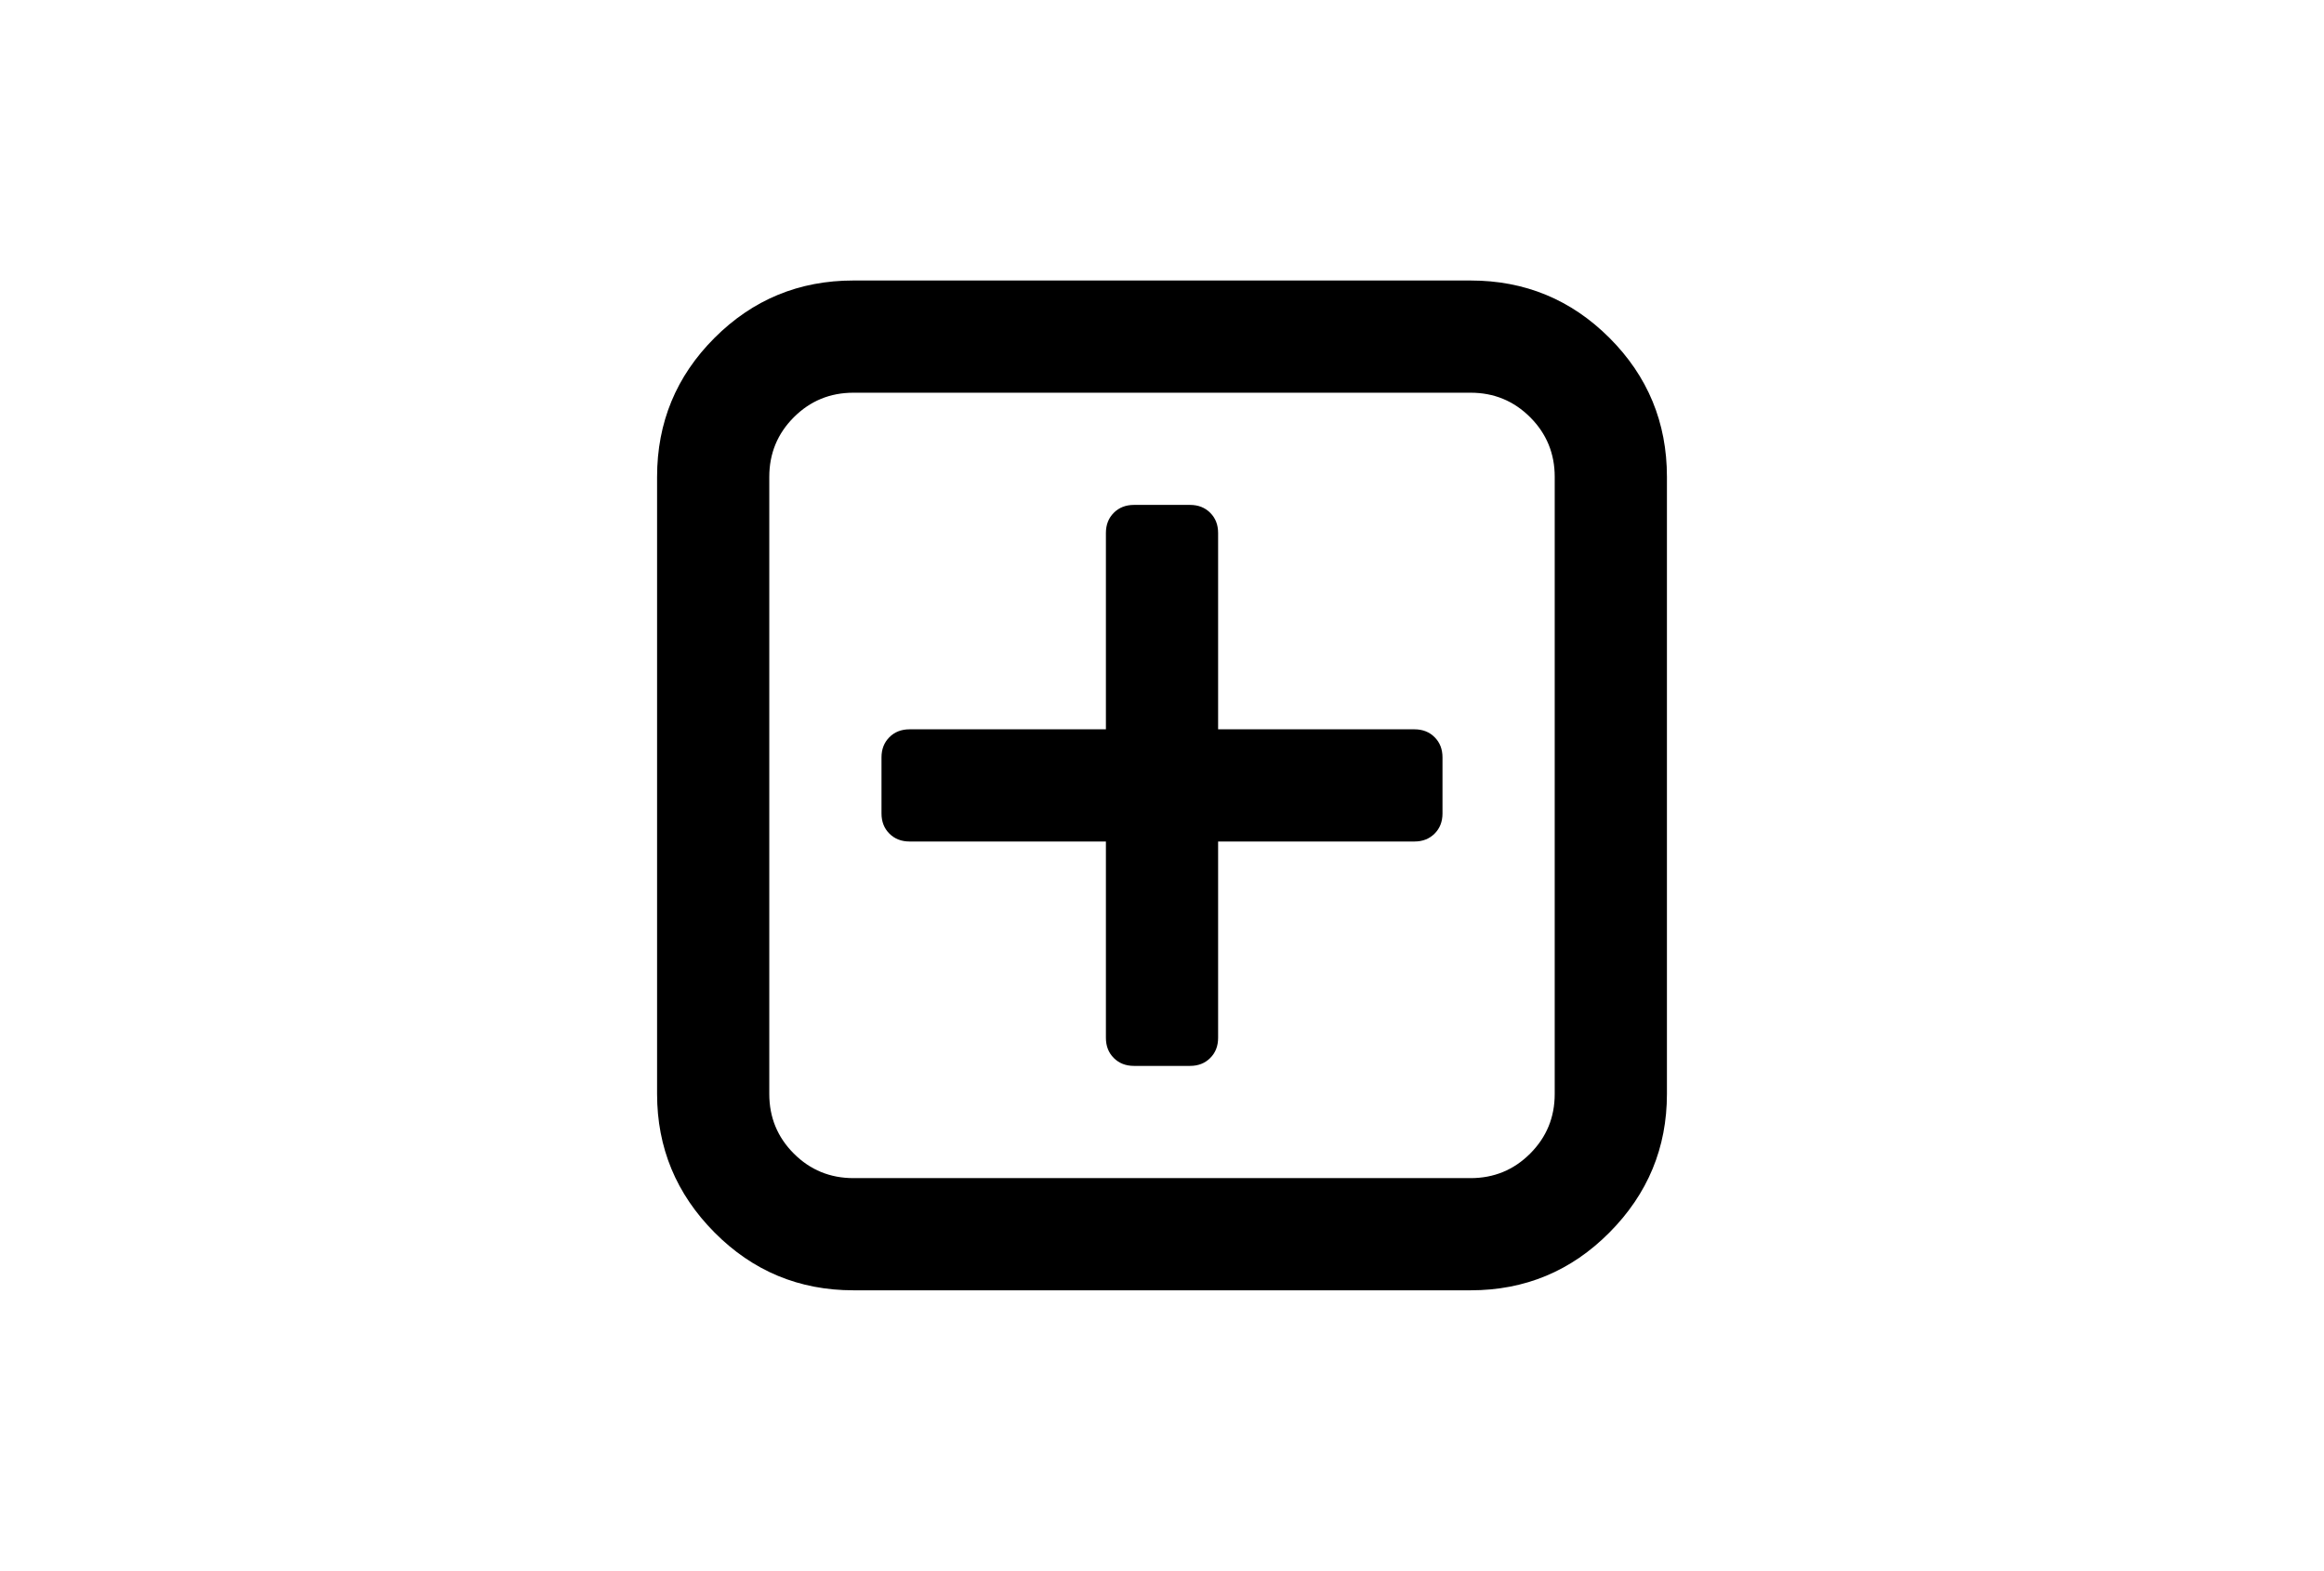
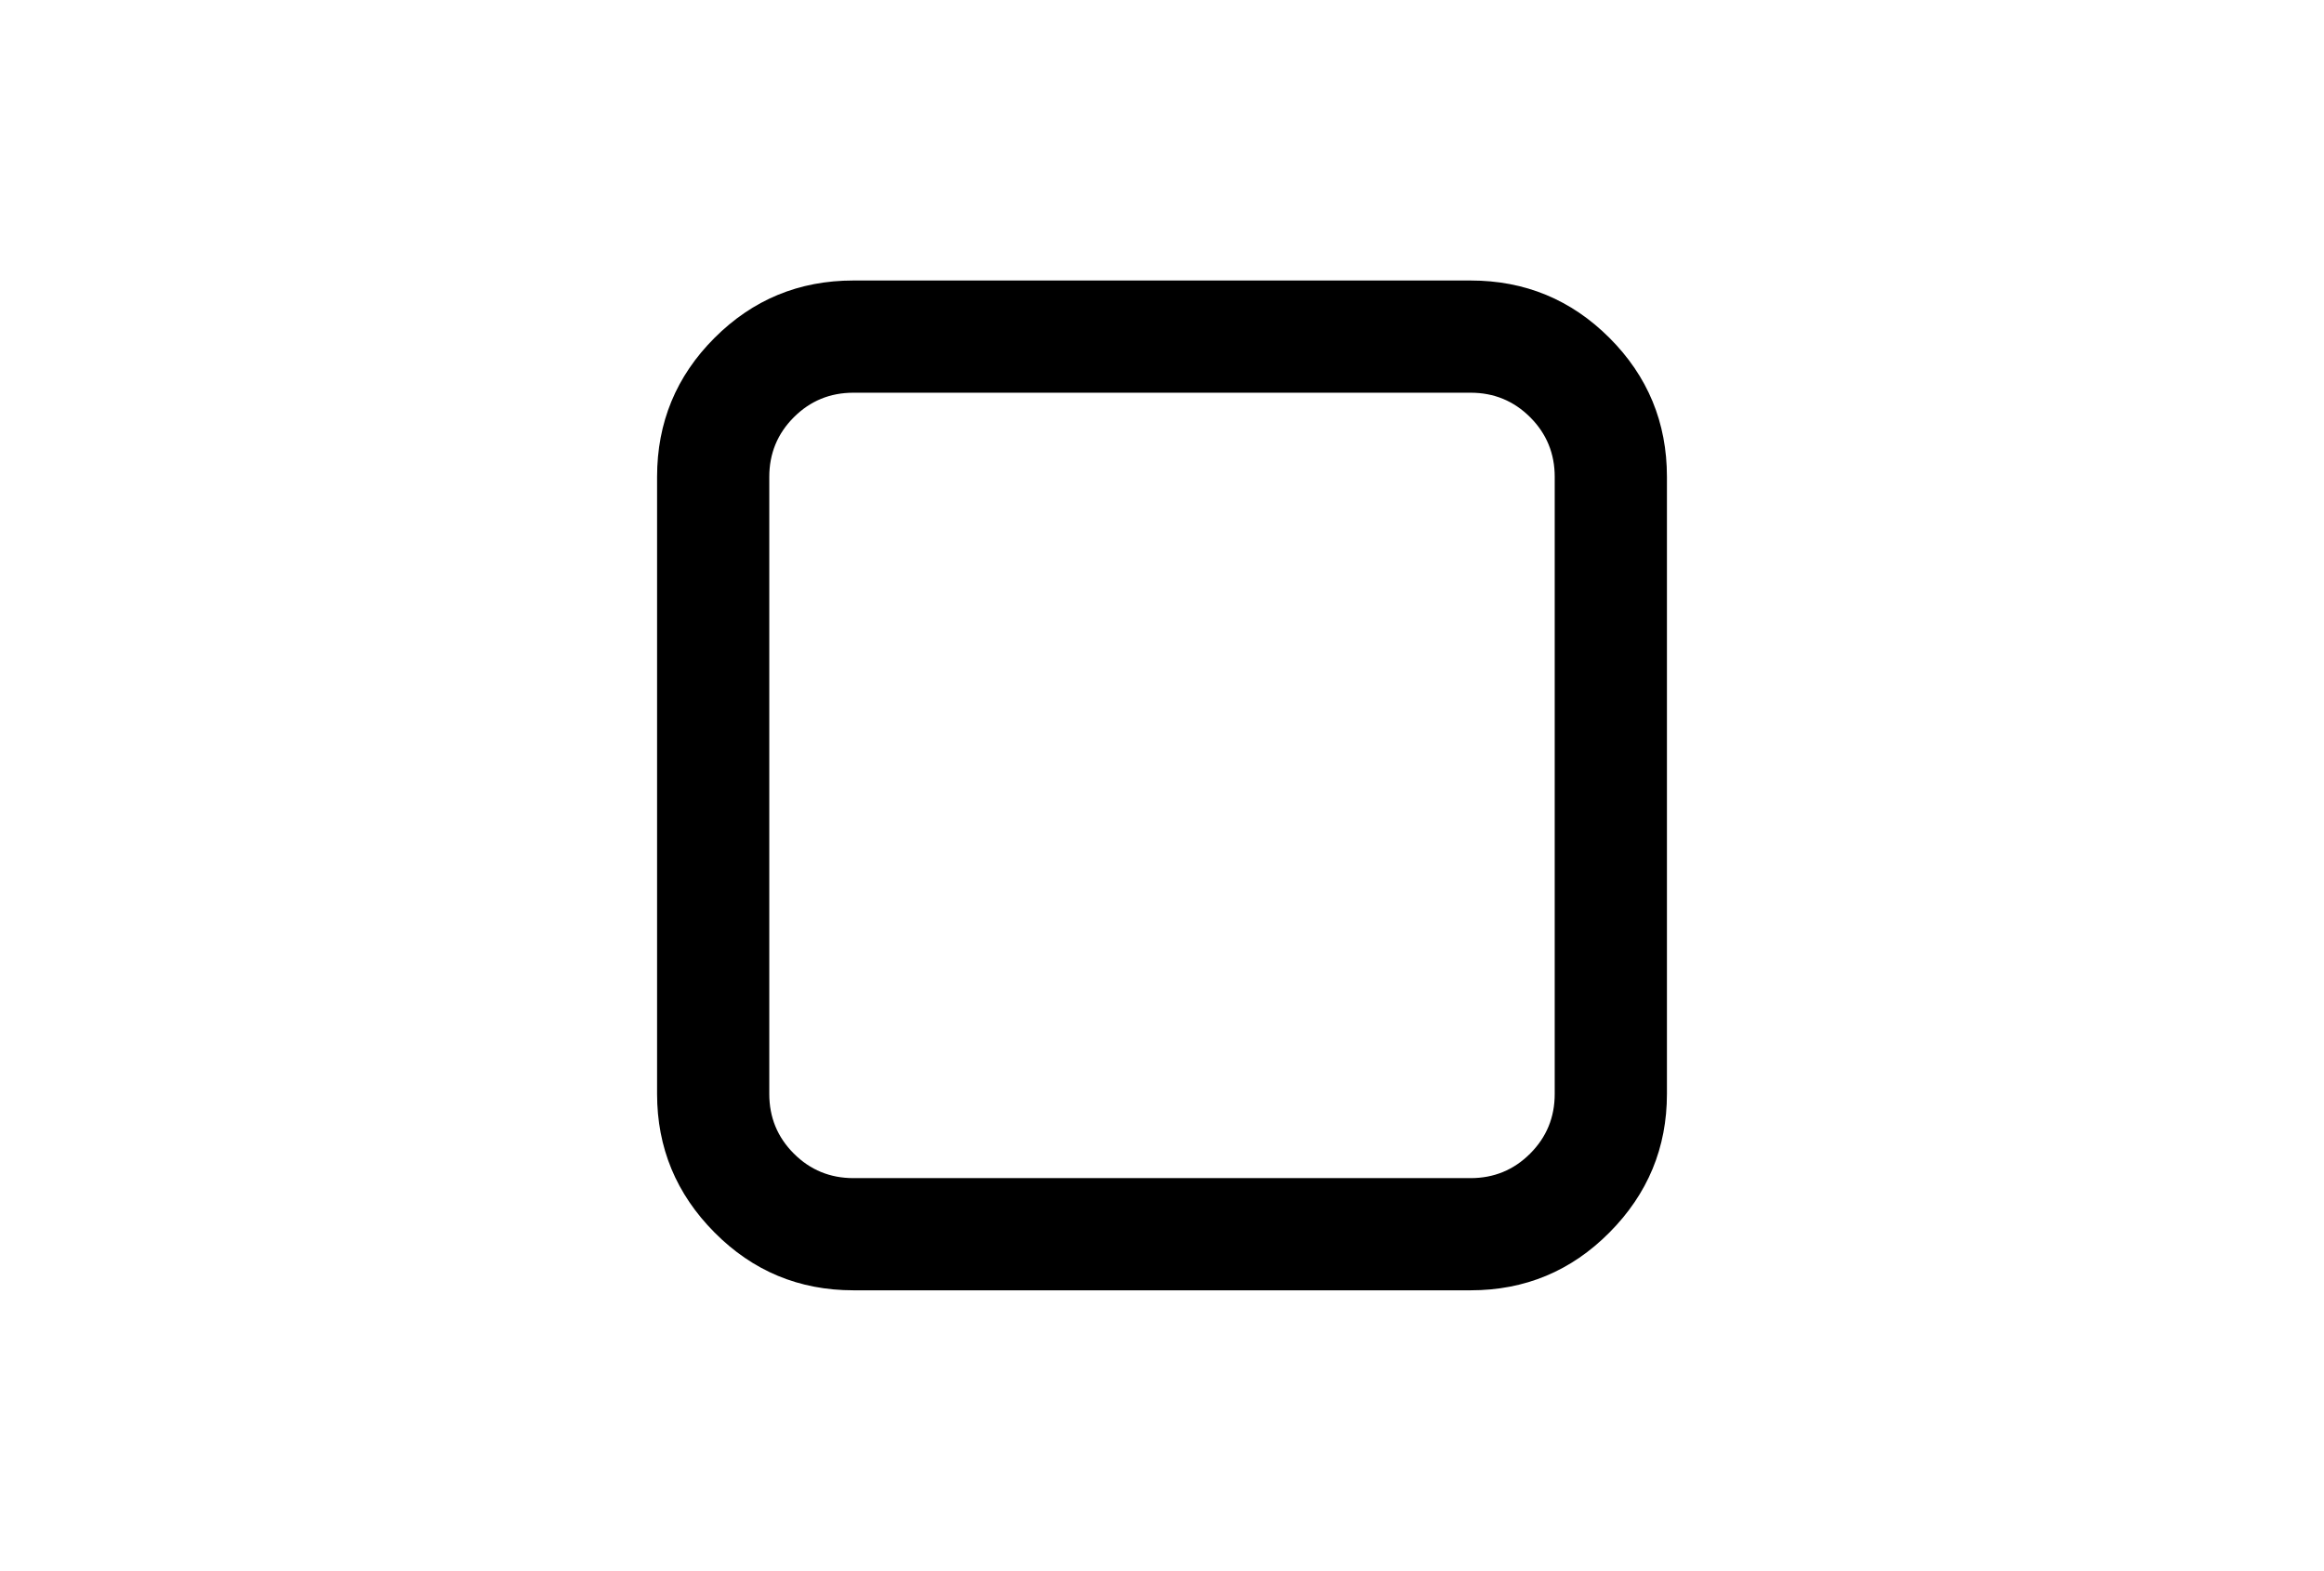
<svg xmlns="http://www.w3.org/2000/svg" version="1.1" id="Capa_1" x="0px" y="0px" width="216px" height="146px" viewBox="0 0 216 146" enable-background="new 0 0 216 146" xml:space="preserve">
  <g>
    <path d="M149.591,31.408c-3.558-3.558-7.862-5.337-12.913-5.337H79.321c-5.052,0-9.357,1.779-12.914,5.337   c-3.557,3.558-5.336,7.862-5.336,12.913v57.356c0,4.997,1.778,9.288,5.336,12.872c3.558,3.587,7.863,5.378,12.914,5.378h57.359   c5.051,0,9.354-1.791,12.912-5.378c3.559-3.584,5.338-7.875,5.338-12.872V44.321C154.93,39.27,153.148,34.966,149.591,31.408z    M144.5,101.679c0,2.173-0.762,4.02-2.282,5.54c-1.52,1.521-3.368,2.281-5.54,2.281H79.321c-2.173,0-4.019-0.76-5.54-2.281   c-1.521-1.52-2.281-3.367-2.281-5.54V44.322c0-2.172,0.76-4.019,2.281-5.54c1.52-1.52,3.367-2.281,5.54-2.281h57.359   c2.172,0,4.019,0.76,5.539,2.281c1.52,1.521,2.281,3.368,2.281,5.54V101.679z" />
-     <path d="M131.465,67.786h-18.25v-18.25c0-0.761-0.244-1.385-0.734-1.874c-0.487-0.489-1.112-0.733-1.873-0.733h-5.214   c-0.761,0-1.385,0.244-1.874,0.733c-0.489,0.489-0.733,1.114-0.733,1.874v18.25h-18.25c-0.76,0-1.386,0.244-1.874,0.733   c-0.488,0.489-0.733,1.114-0.733,1.874v5.214c0,0.76,0.244,1.385,0.733,1.873c0.489,0.488,1.114,0.733,1.874,0.733h18.25v18.25   c0,0.761,0.244,1.386,0.733,1.873c0.489,0.489,1.114,0.733,1.874,0.733h5.214c0.761,0,1.386-0.244,1.873-0.733   c0.49-0.487,0.734-1.112,0.734-1.873v-18.25h18.25c0.76,0,1.385-0.245,1.873-0.733s0.732-1.113,0.732-1.873v-5.214   c0-0.76-0.244-1.386-0.732-1.874C132.85,68.031,132.225,67.786,131.465,67.786z" />
  </g>
</svg>